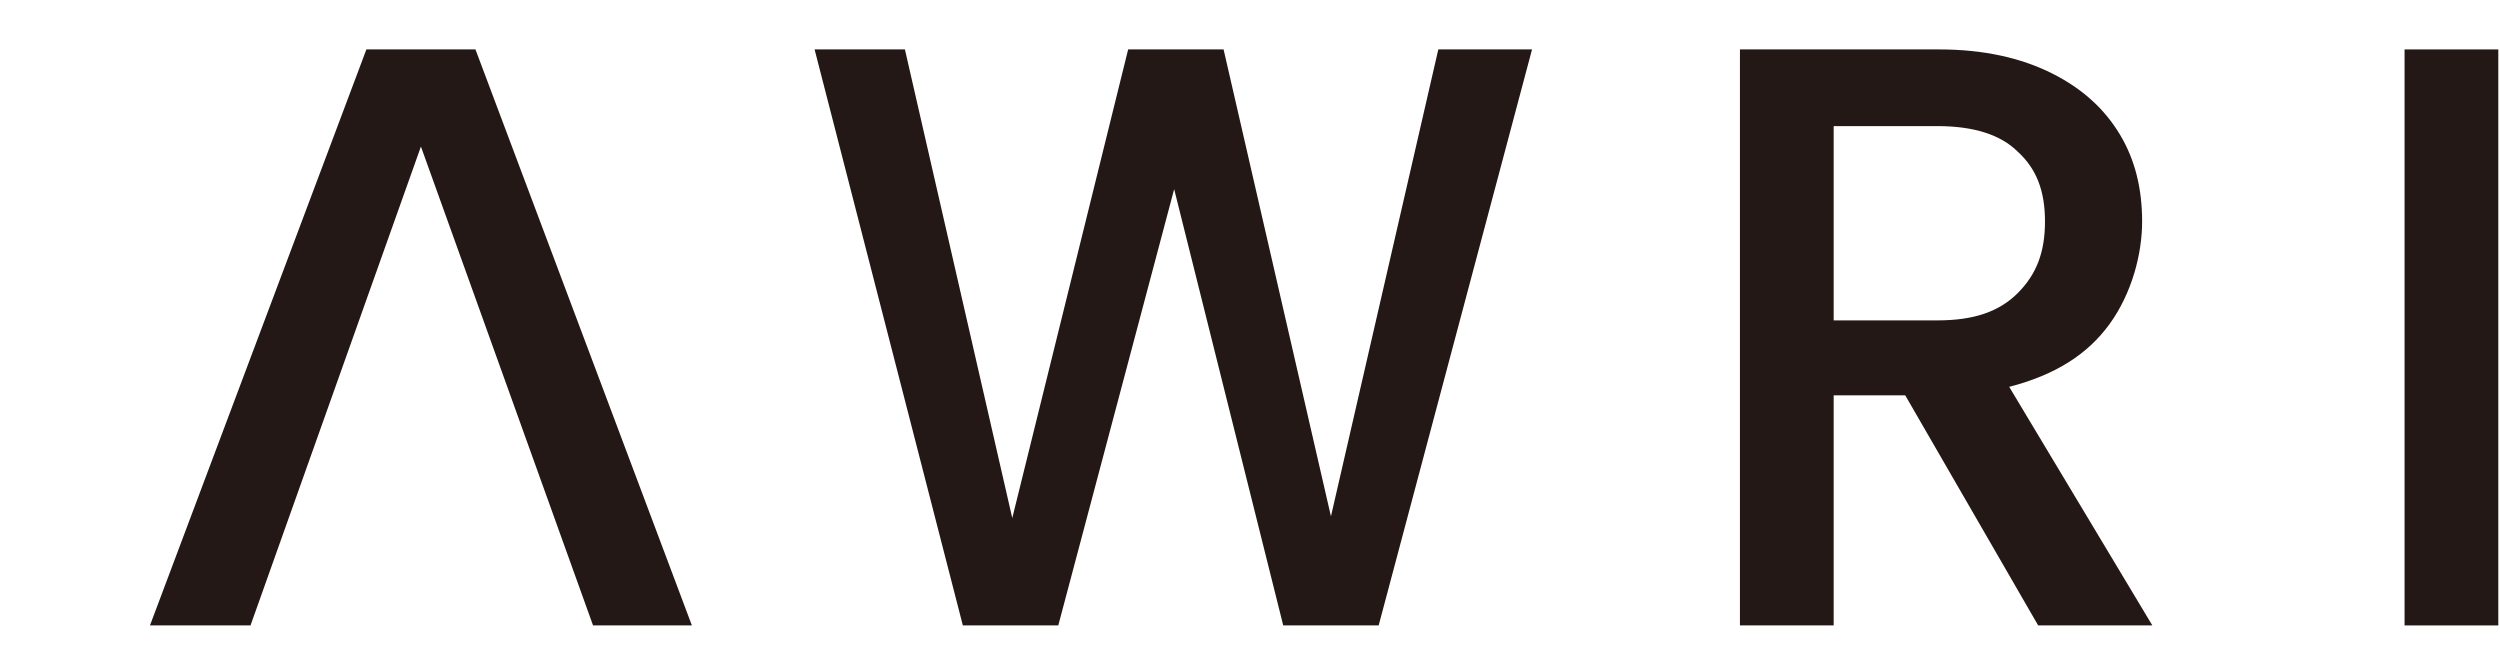
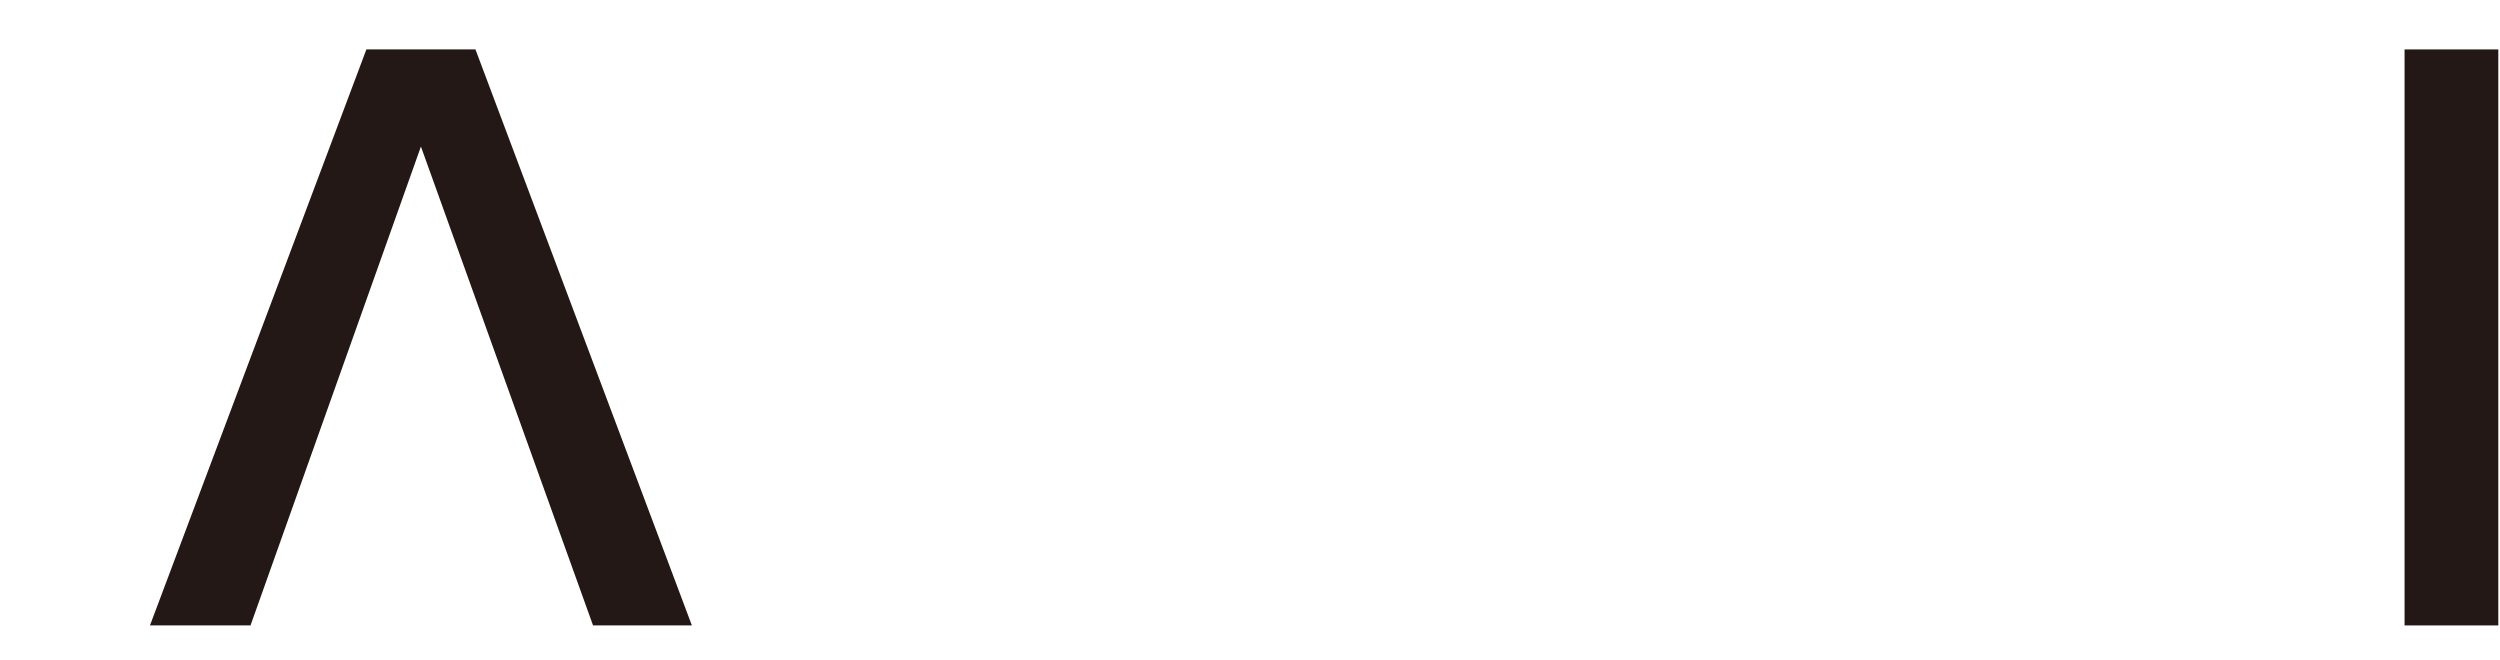
<svg xmlns="http://www.w3.org/2000/svg" id="_レイヤー_1" data-name="レイヤー 1" version="1.1" viewBox="0 0 146.7 38.7">
  <defs>
    <style>
      .cls-1 {
        fill: #231815;
        stroke-width: 0px;
      }
    </style>
  </defs>
-   <path class="cls-1" d="M89.9,2.9l-9,33.8h-5.6l-6.4-25.6-6.8,25.6h-5.6S47.8,2.9,47.8,2.9h5.3l6.3,27.5,6.8-27.5h5.6l6.3,27.4,6.3-27.4h5.3Z" />
-   <path class="cls-1" d="M119.6,36.7l-7.8-13.5h-4.2v13.5h-5.5V2.9h11.7c2.6,0,4.8.5,6.6,1.4,1.8.9,3.1,2.1,4,3.6.9,1.5,1.3,3.2,1.3,5.1s-.6,4.2-1.9,6c-1.3,1.8-3.2,3-5.9,3.7l8.4,14h-6.6ZM107.6,18.8h6.1c2.1,0,3.6-.5,4.7-1.6s1.6-2.4,1.6-4.2-.5-3.1-1.6-4.1c-1-1-2.6-1.5-4.7-1.5h-6.1v11.3Z" />
-   <path class="cls-1" d="M146.6,2.9v33.8h-5.5V2.9h5.5Z" />
+   <path class="cls-1" d="M146.6,2.9v33.8h-5.5V2.9h5.5" />
  <path class="cls-1" d="M34.8,36.7l-10.1-28.1-10,28.1h-5.9L21.5,2.9h6.4l12.7,33.8h-5.8Z" />
</svg>